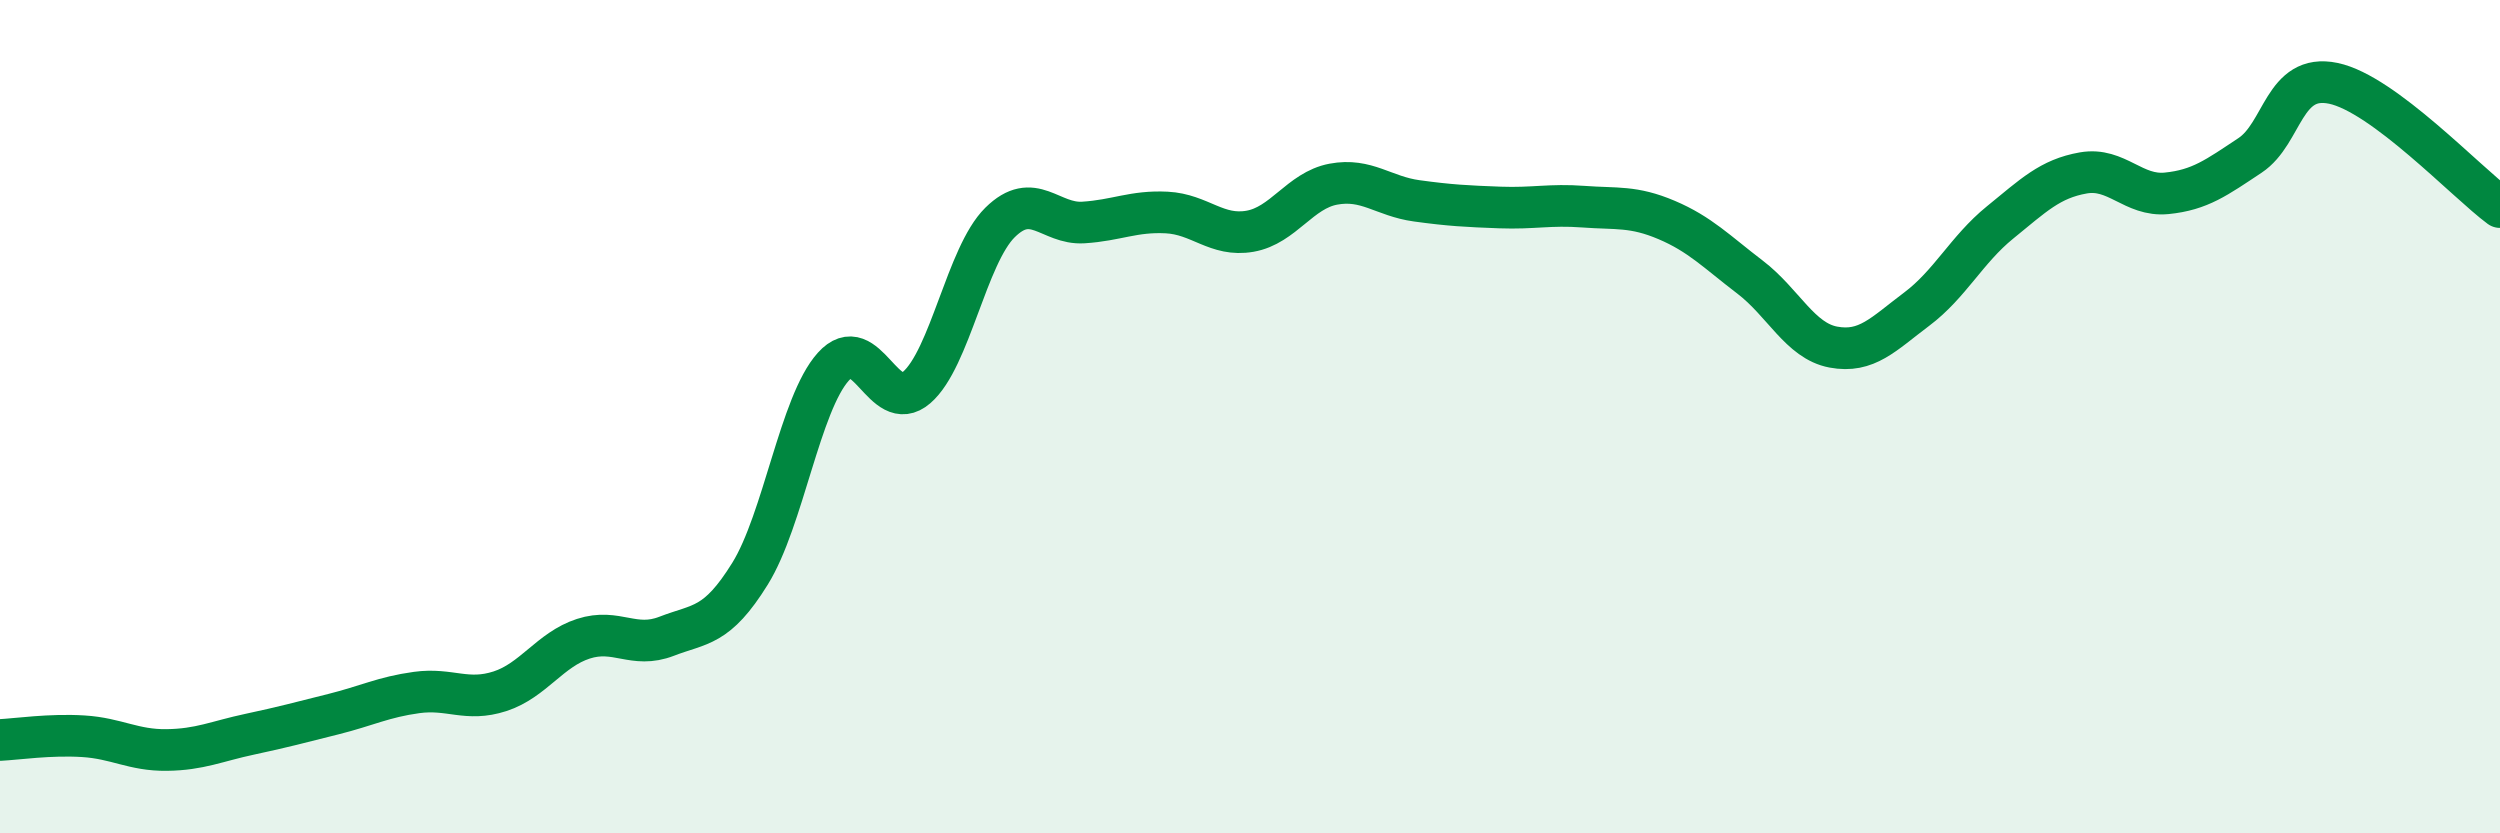
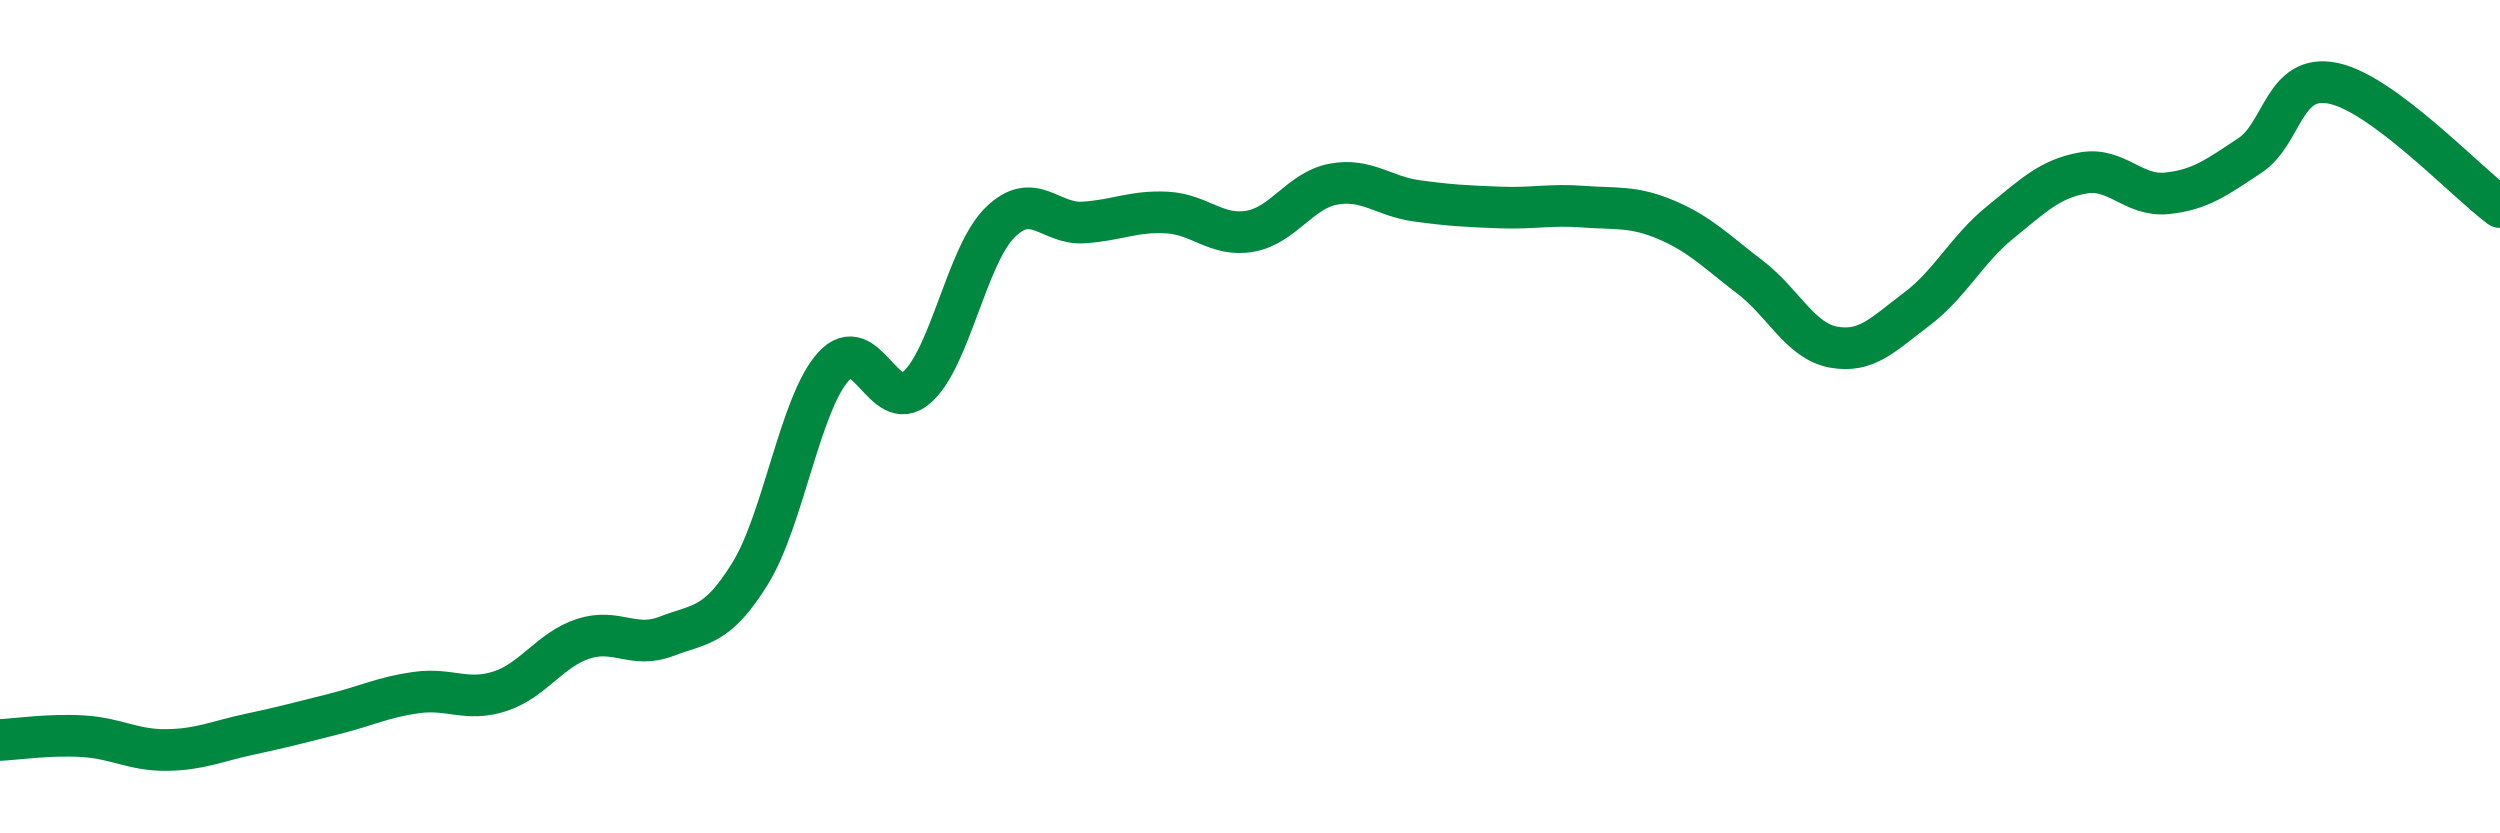
<svg xmlns="http://www.w3.org/2000/svg" width="60" height="20" viewBox="0 0 60 20">
-   <path d="M 0,17.76 C 0.4,17.74 1.2,17.62 2,17.67 C 2.8,17.72 3.2,18.01 4,18 C 4.8,17.99 5.2,17.79 6,17.62 C 6.8,17.45 7.2,17.34 8,17.14 C 8.8,16.94 9.2,16.73 10,16.62 C 10.8,16.51 11.2,16.85 12,16.59 C 12.8,16.33 13.2,15.59 14,15.33 C 14.8,15.07 15.2,15.58 16,15.27 C 16.8,14.96 17.2,15.06 18,13.77 C 18.8,12.48 19.2,9.69 20,8.8 C 20.8,7.91 21.2,9.99 22,9.3 C 22.8,8.61 23.2,6.13 24,5.34 C 24.8,4.55 25.2,5.39 26,5.34 C 26.8,5.29 27.2,5.06 28,5.1 C 28.8,5.14 29.2,5.69 30,5.55 C 30.8,5.41 31.2,4.57 32,4.42 C 32.8,4.27 33.2,4.71 34,4.82 C 34.8,4.93 35.2,4.95 36,4.98 C 36.8,5.01 37.2,4.9 38,4.96 C 38.8,5.02 39.2,4.94 40,5.28 C 40.8,5.62 41.2,6.04 42,6.65 C 42.8,7.26 43.2,8.18 44,8.33 C 44.8,8.48 45.2,8.02 46,7.42 C 46.8,6.82 47.2,5.99 48,5.34 C 48.8,4.69 49.2,4.29 50,4.15 C 50.8,4.01 51.2,4.72 52,4.64 C 52.8,4.56 53.2,4.26 54,3.73 C 54.8,3.2 54.8,1.75 56,2 C 57.2,2.25 59.2,4.38 60,4.97L60 20L0 20Z" fill="#008740" opacity="0.1" stroke-linecap="round" stroke-linejoin="round" />
  <path d="M 0,17.76 C 0.4,17.74 1.2,17.62 2,17.67 C 2.8,17.72 3.2,18.01 4,18 C 4.8,17.99 5.2,17.79 6,17.62 C 6.8,17.45 7.2,17.34 8,17.14 C 8.8,16.94 9.2,16.73 10,16.62 C 10.8,16.51 11.2,16.85 12,16.59 C 12.8,16.33 13.2,15.59 14,15.33 C 14.8,15.07 15.2,15.58 16,15.27 C 16.8,14.96 17.2,15.06 18,13.77 C 18.8,12.48 19.2,9.69 20,8.8 C 20.8,7.91 21.2,9.99 22,9.3 C 22.8,8.61 23.2,6.13 24,5.34 C 24.8,4.55 25.2,5.39 26,5.34 C 26.8,5.29 27.2,5.06 28,5.1 C 28.8,5.14 29.2,5.69 30,5.55 C 30.8,5.41 31.2,4.57 32,4.42 C 32.8,4.27 33.2,4.71 34,4.82 C 34.8,4.93 35.2,4.95 36,4.98 C 36.8,5.01 37.2,4.9 38,4.96 C 38.8,5.02 39.2,4.94 40,5.28 C 40.8,5.62 41.2,6.04 42,6.65 C 42.8,7.26 43.2,8.18 44,8.33 C 44.8,8.48 45.2,8.02 46,7.42 C 46.8,6.82 47.2,5.99 48,5.34 C 48.8,4.69 49.2,4.29 50,4.15 C 50.8,4.01 51.2,4.72 52,4.64 C 52.8,4.56 53.2,4.26 54,3.73 C 54.8,3.2 54.8,1.75 56,2 C 57.2,2.25 59.2,4.38 60,4.97" stroke="#008740" stroke-width="1" fill="none" stroke-linecap="round" stroke-linejoin="round" />
</svg>